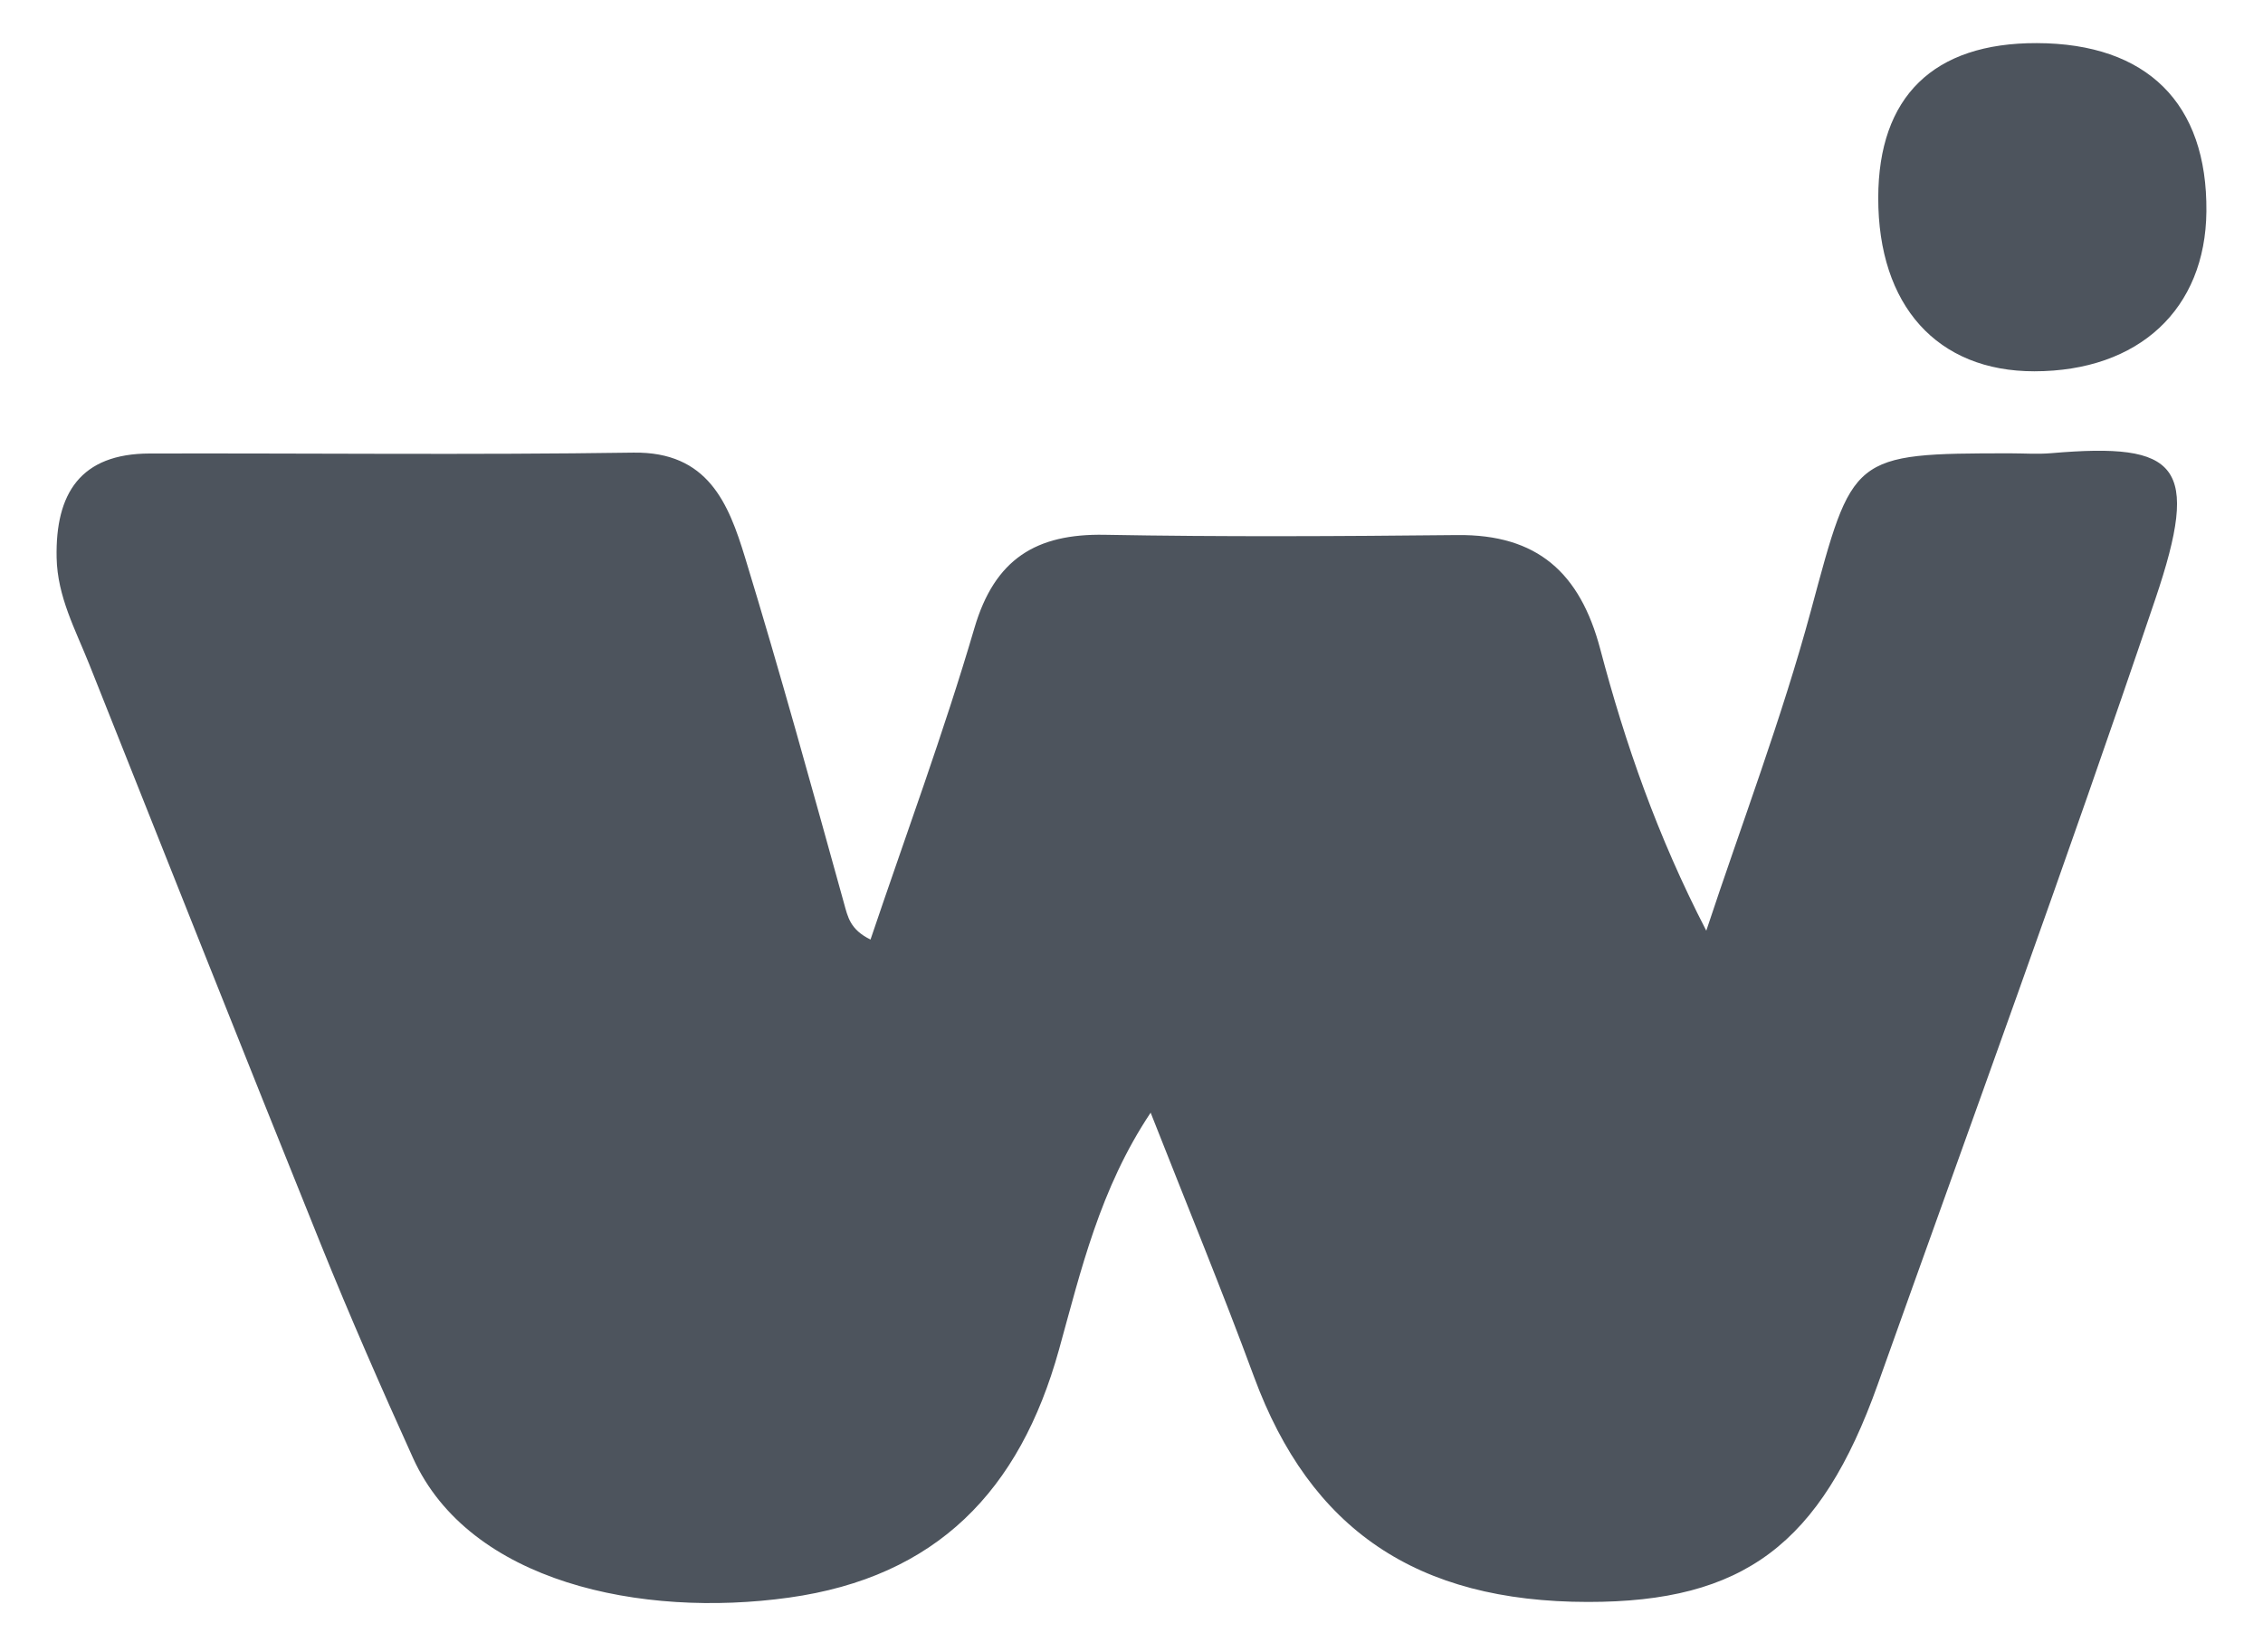
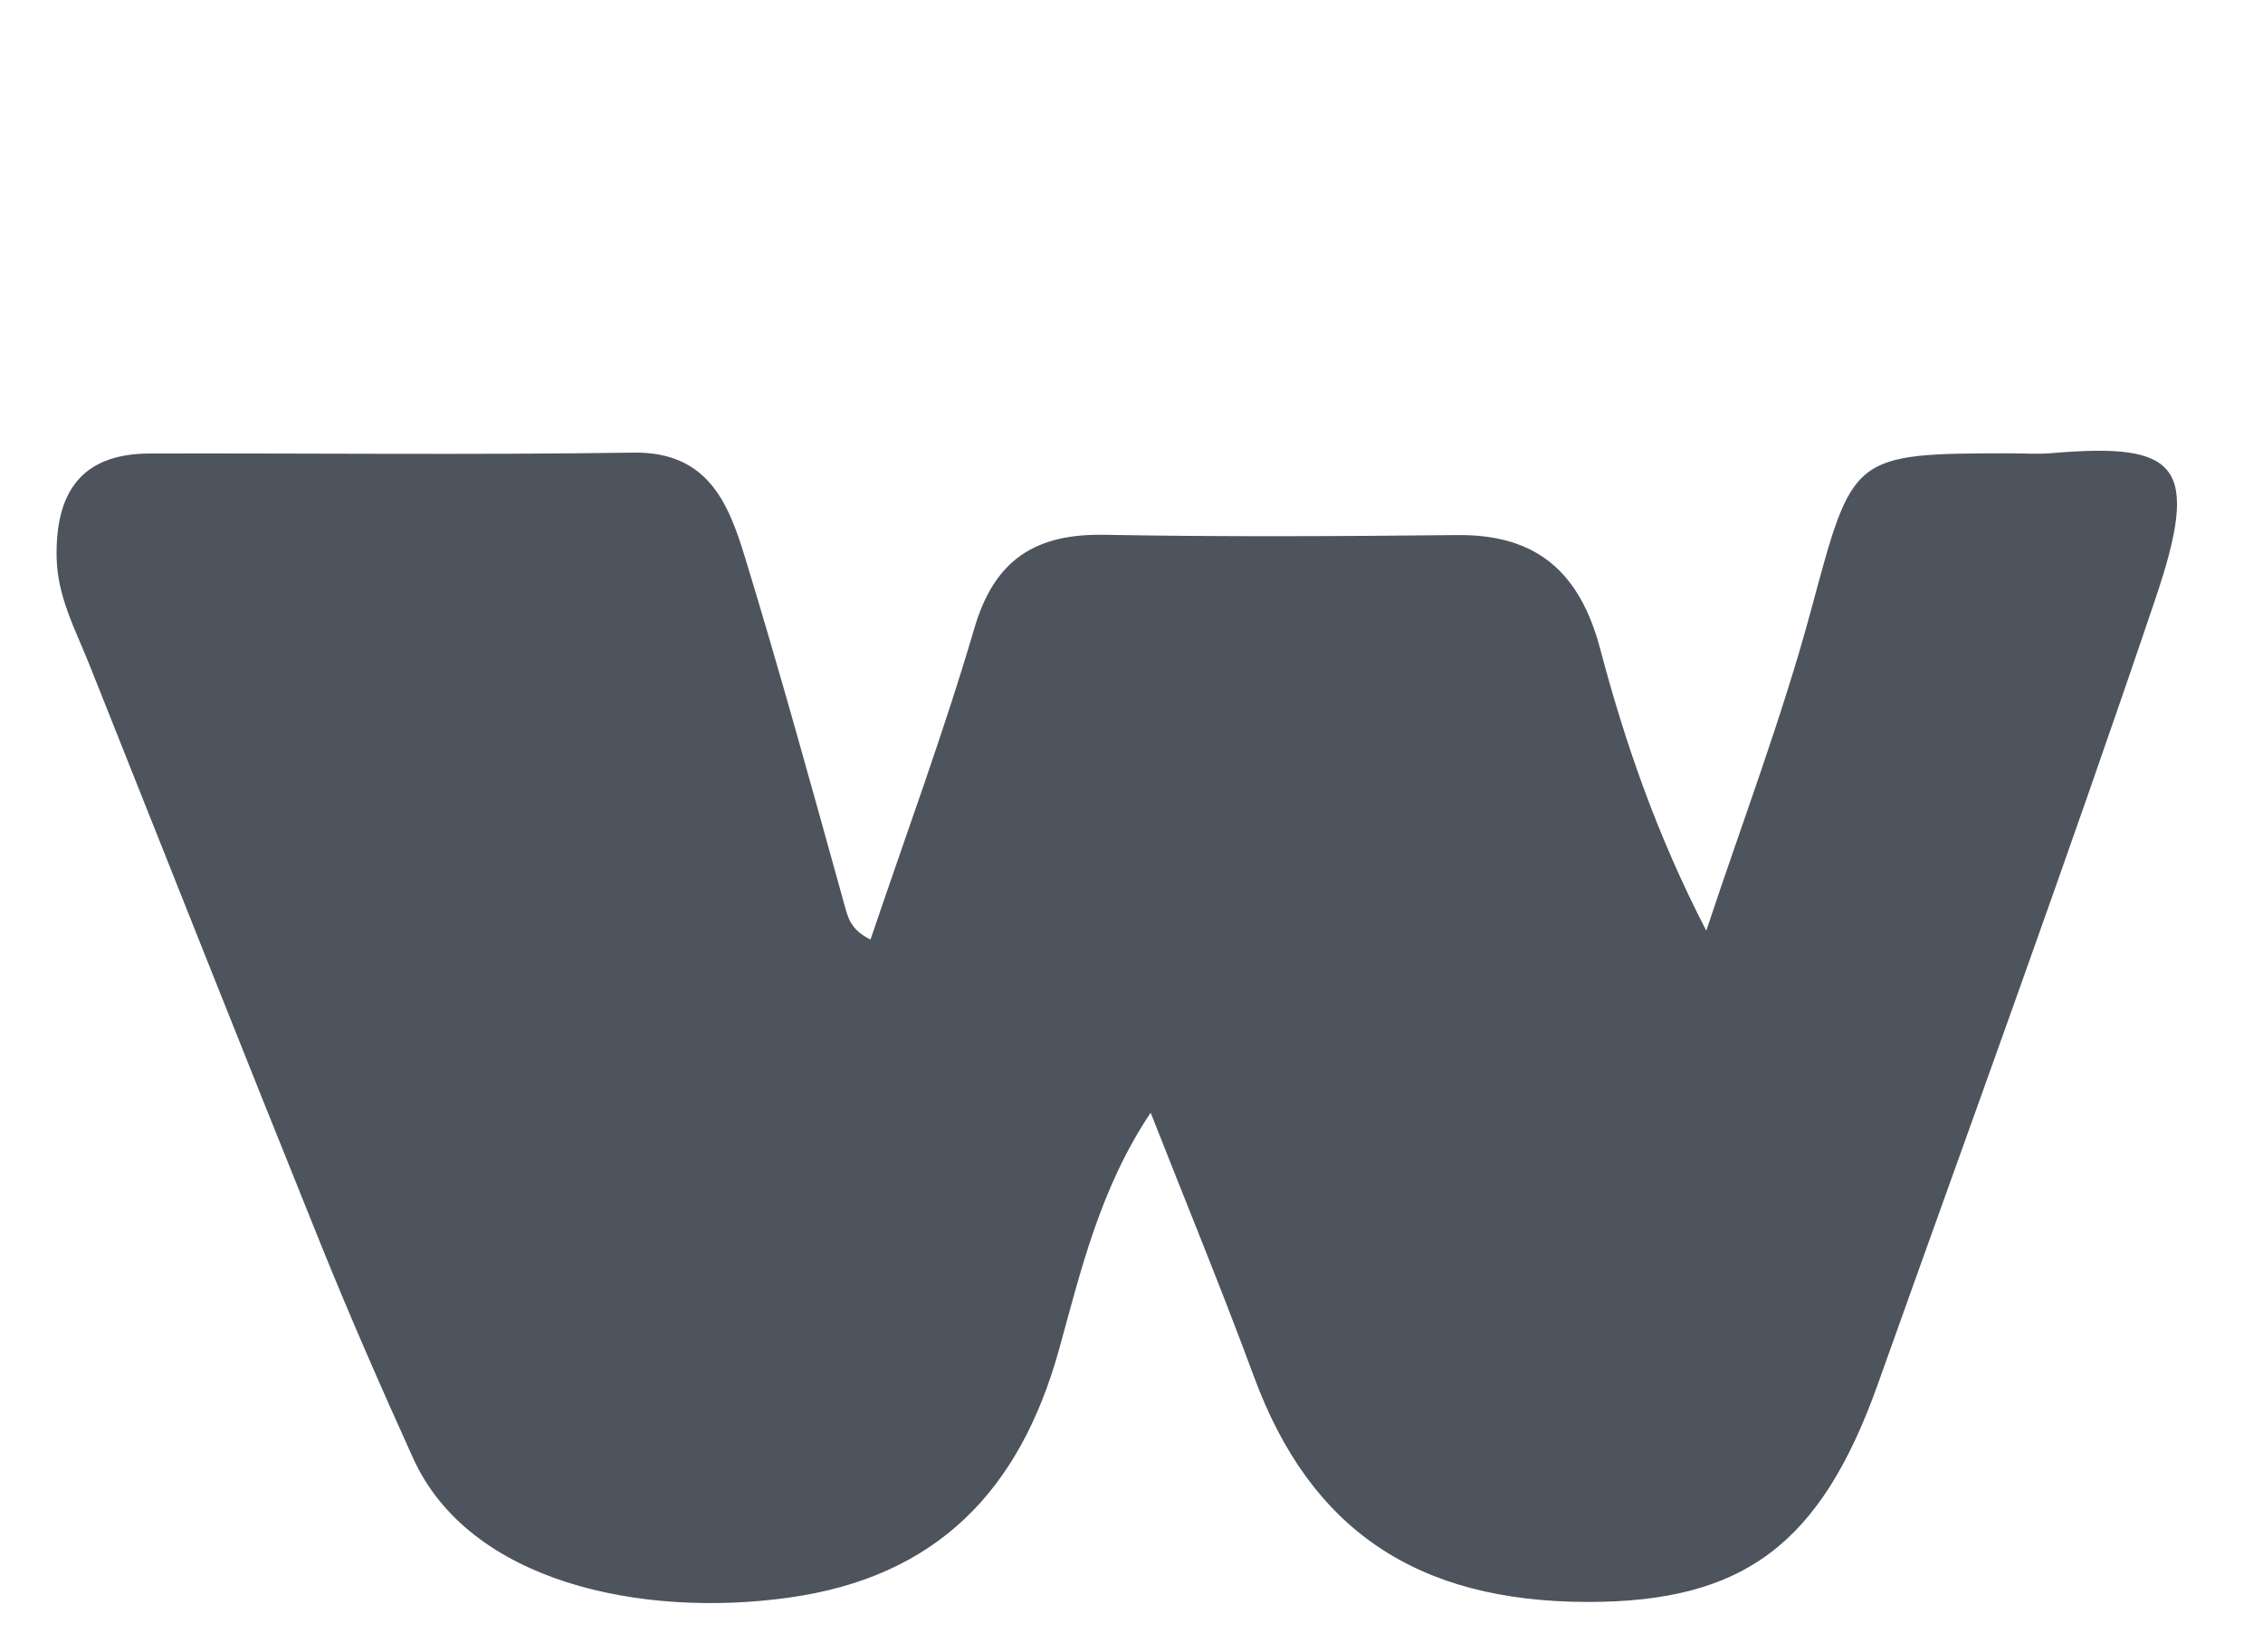
<svg xmlns="http://www.w3.org/2000/svg" width="100" height="73" viewBox="0 0 100 73" fill="none">
  <path d="M38.467 41.518C40.018 36.923 41.7 32.385 43.059 27.752C43.955 24.701 45.782 23.576 48.816 23.632C54.008 23.727 59.204 23.698 64.397 23.644C67.927 23.607 69.821 25.305 70.714 28.684C71.815 32.852 73.233 36.936 75.399 41.126C76.959 36.41 78.735 31.753 80.028 26.965C81.879 20.109 81.773 20.032 88.835 20.032C89.439 20.032 90.047 20.077 90.647 20.025C96.286 19.541 97.251 20.534 95.24 26.479C91.311 38.099 87.096 49.623 82.975 61.178C80.45 68.256 77.036 70.793 70.166 70.788C62.586 70.783 57.901 67.579 55.414 60.84C53.995 56.993 52.43 53.199 50.846 49.168C48.6 52.534 47.764 56.149 46.796 59.639C45.064 65.88 41.386 69.687 34.861 70.597C28.336 71.507 20.74 69.925 18.251 64.427C16.839 61.309 15.463 58.172 14.182 54.998C10.737 46.464 7.352 37.906 3.945 29.357C3.336 27.827 2.537 26.37 2.502 24.646C2.444 21.801 3.558 20.047 6.61 20.04C13.737 20.023 20.865 20.107 27.99 20.001C31.286 19.953 32.191 22.24 32.924 24.638C34.472 29.703 35.879 34.811 37.296 39.915C37.464 40.521 37.565 41.075 38.467 41.518Z" fill="#4D545D" />
-   <path d="M82.998 8.737C83.006 4.266 85.439 1.893 90.005 1.905C94.876 1.919 97.543 4.563 97.499 9.34C97.46 13.663 94.514 16.402 89.897 16.407C85.604 16.411 82.99 13.505 82.998 8.737Z" fill="#4D545D" />
</svg>